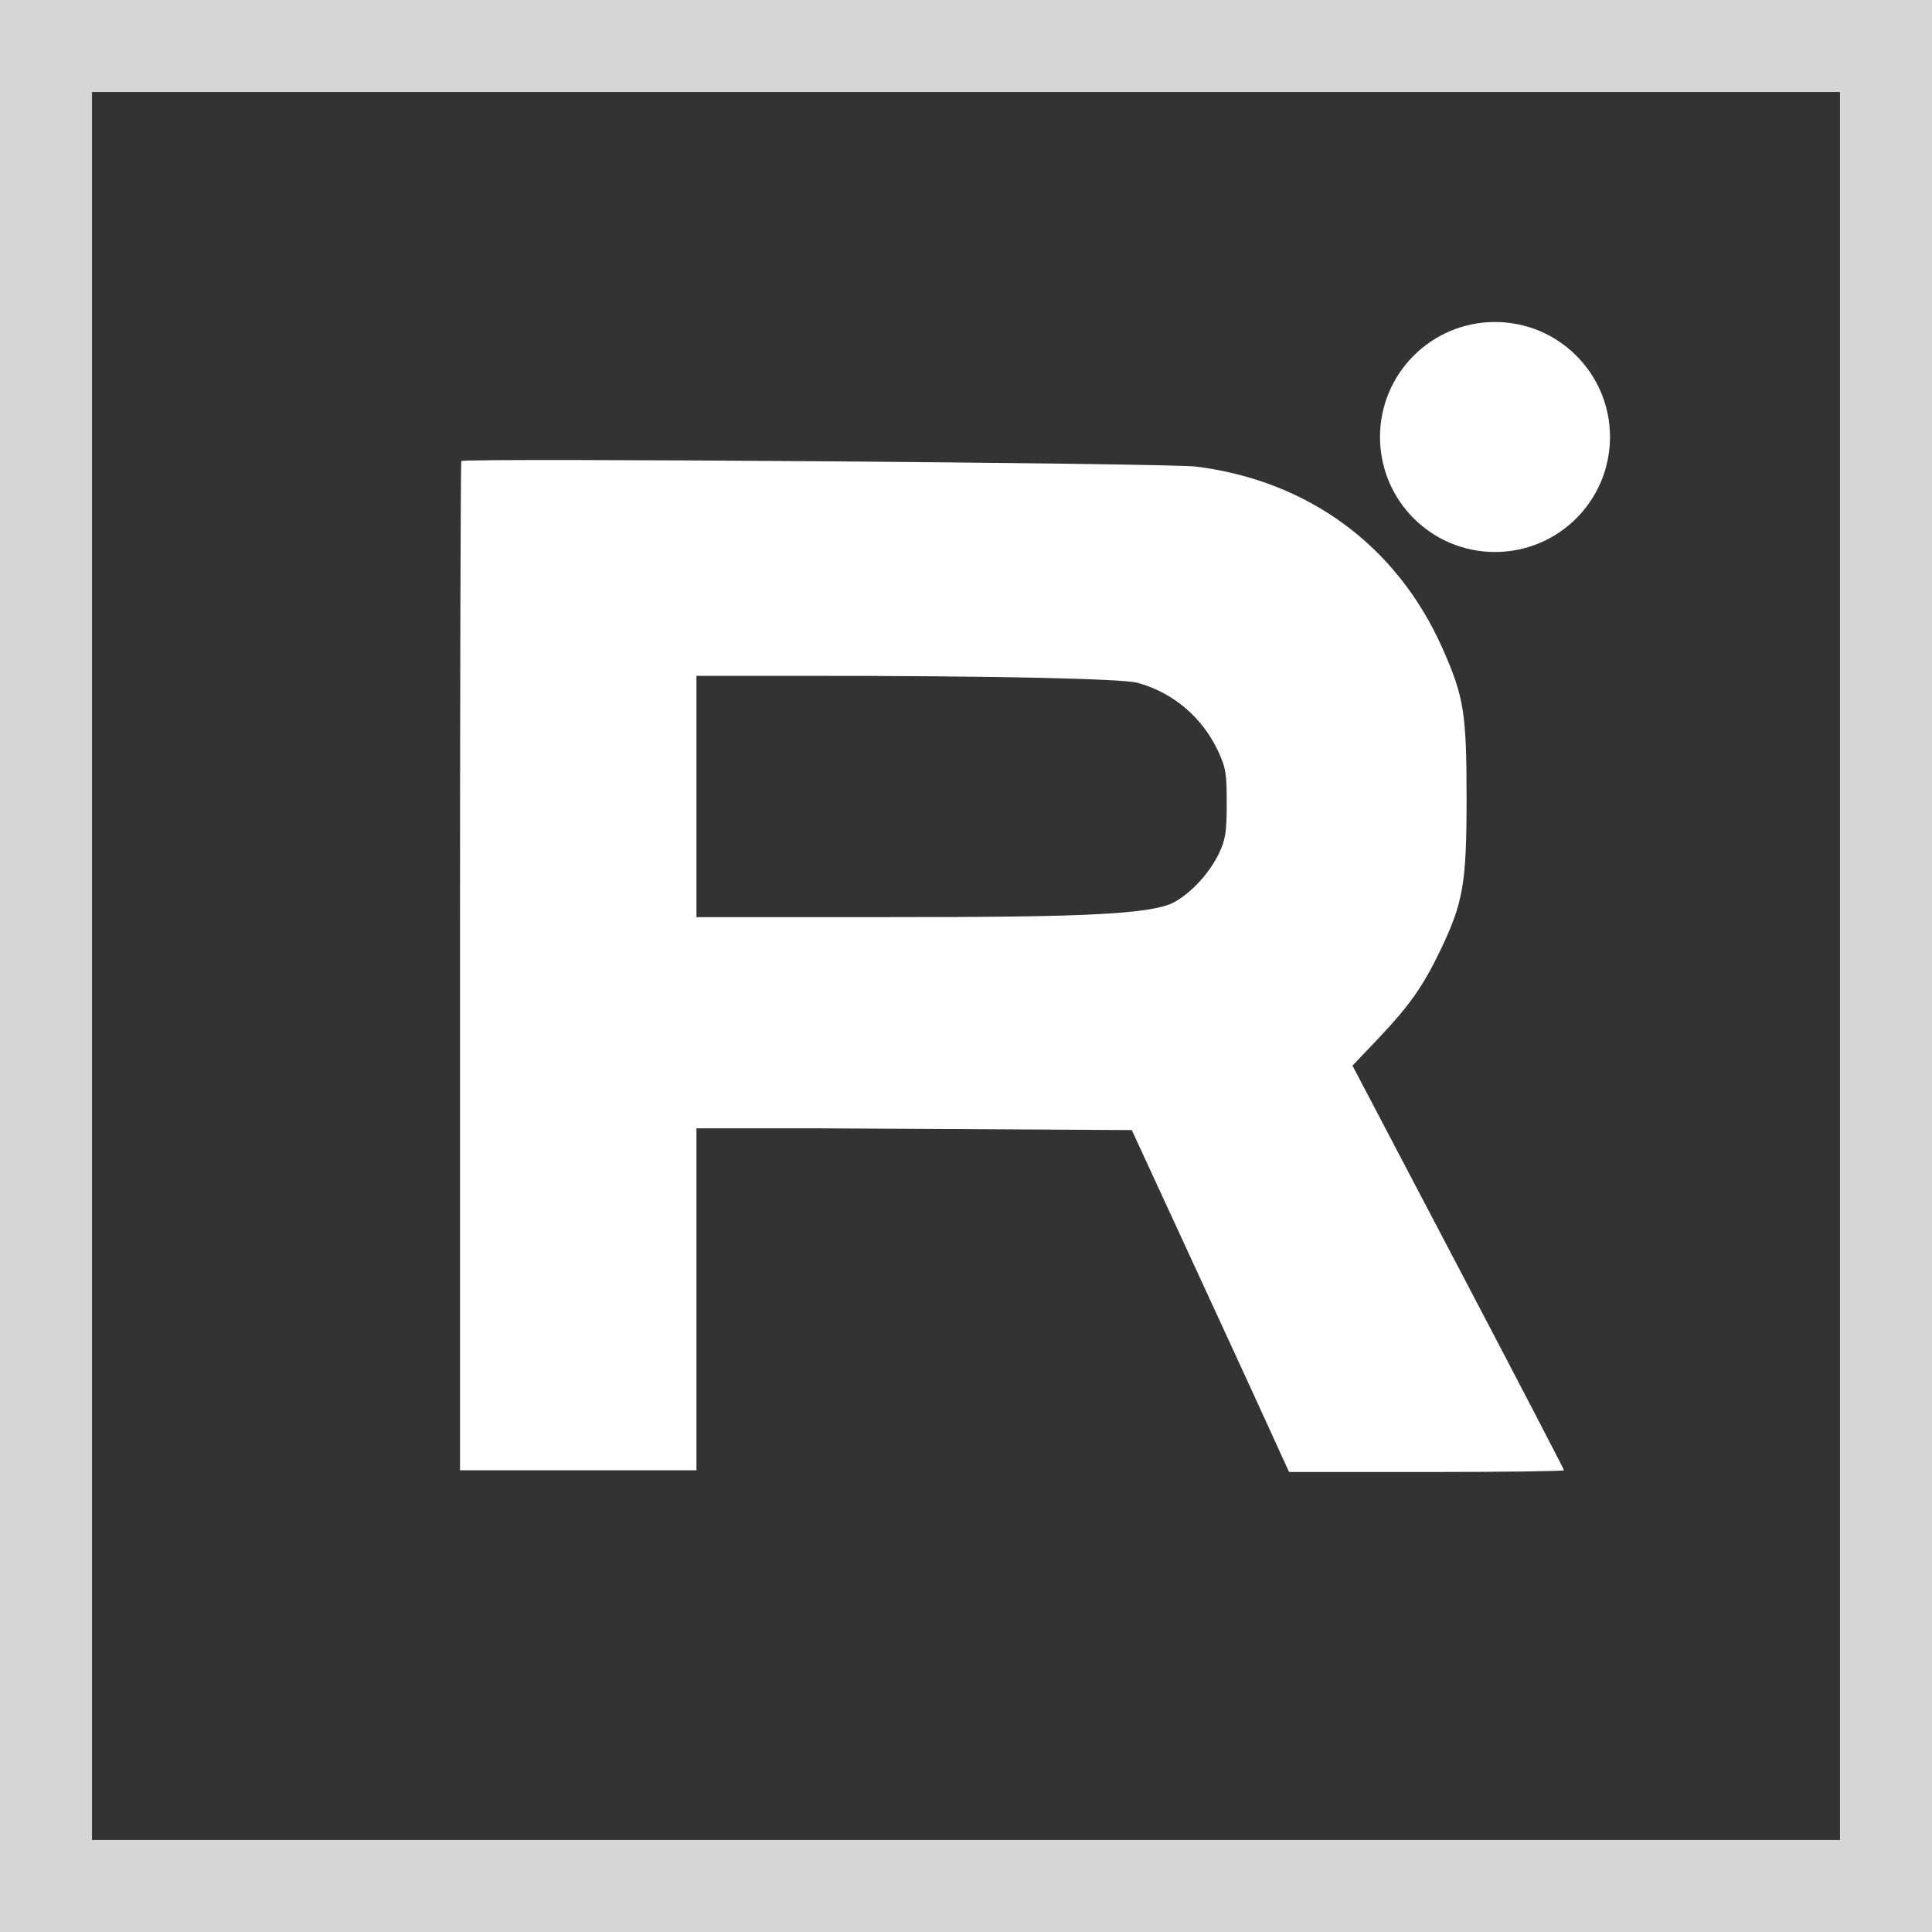
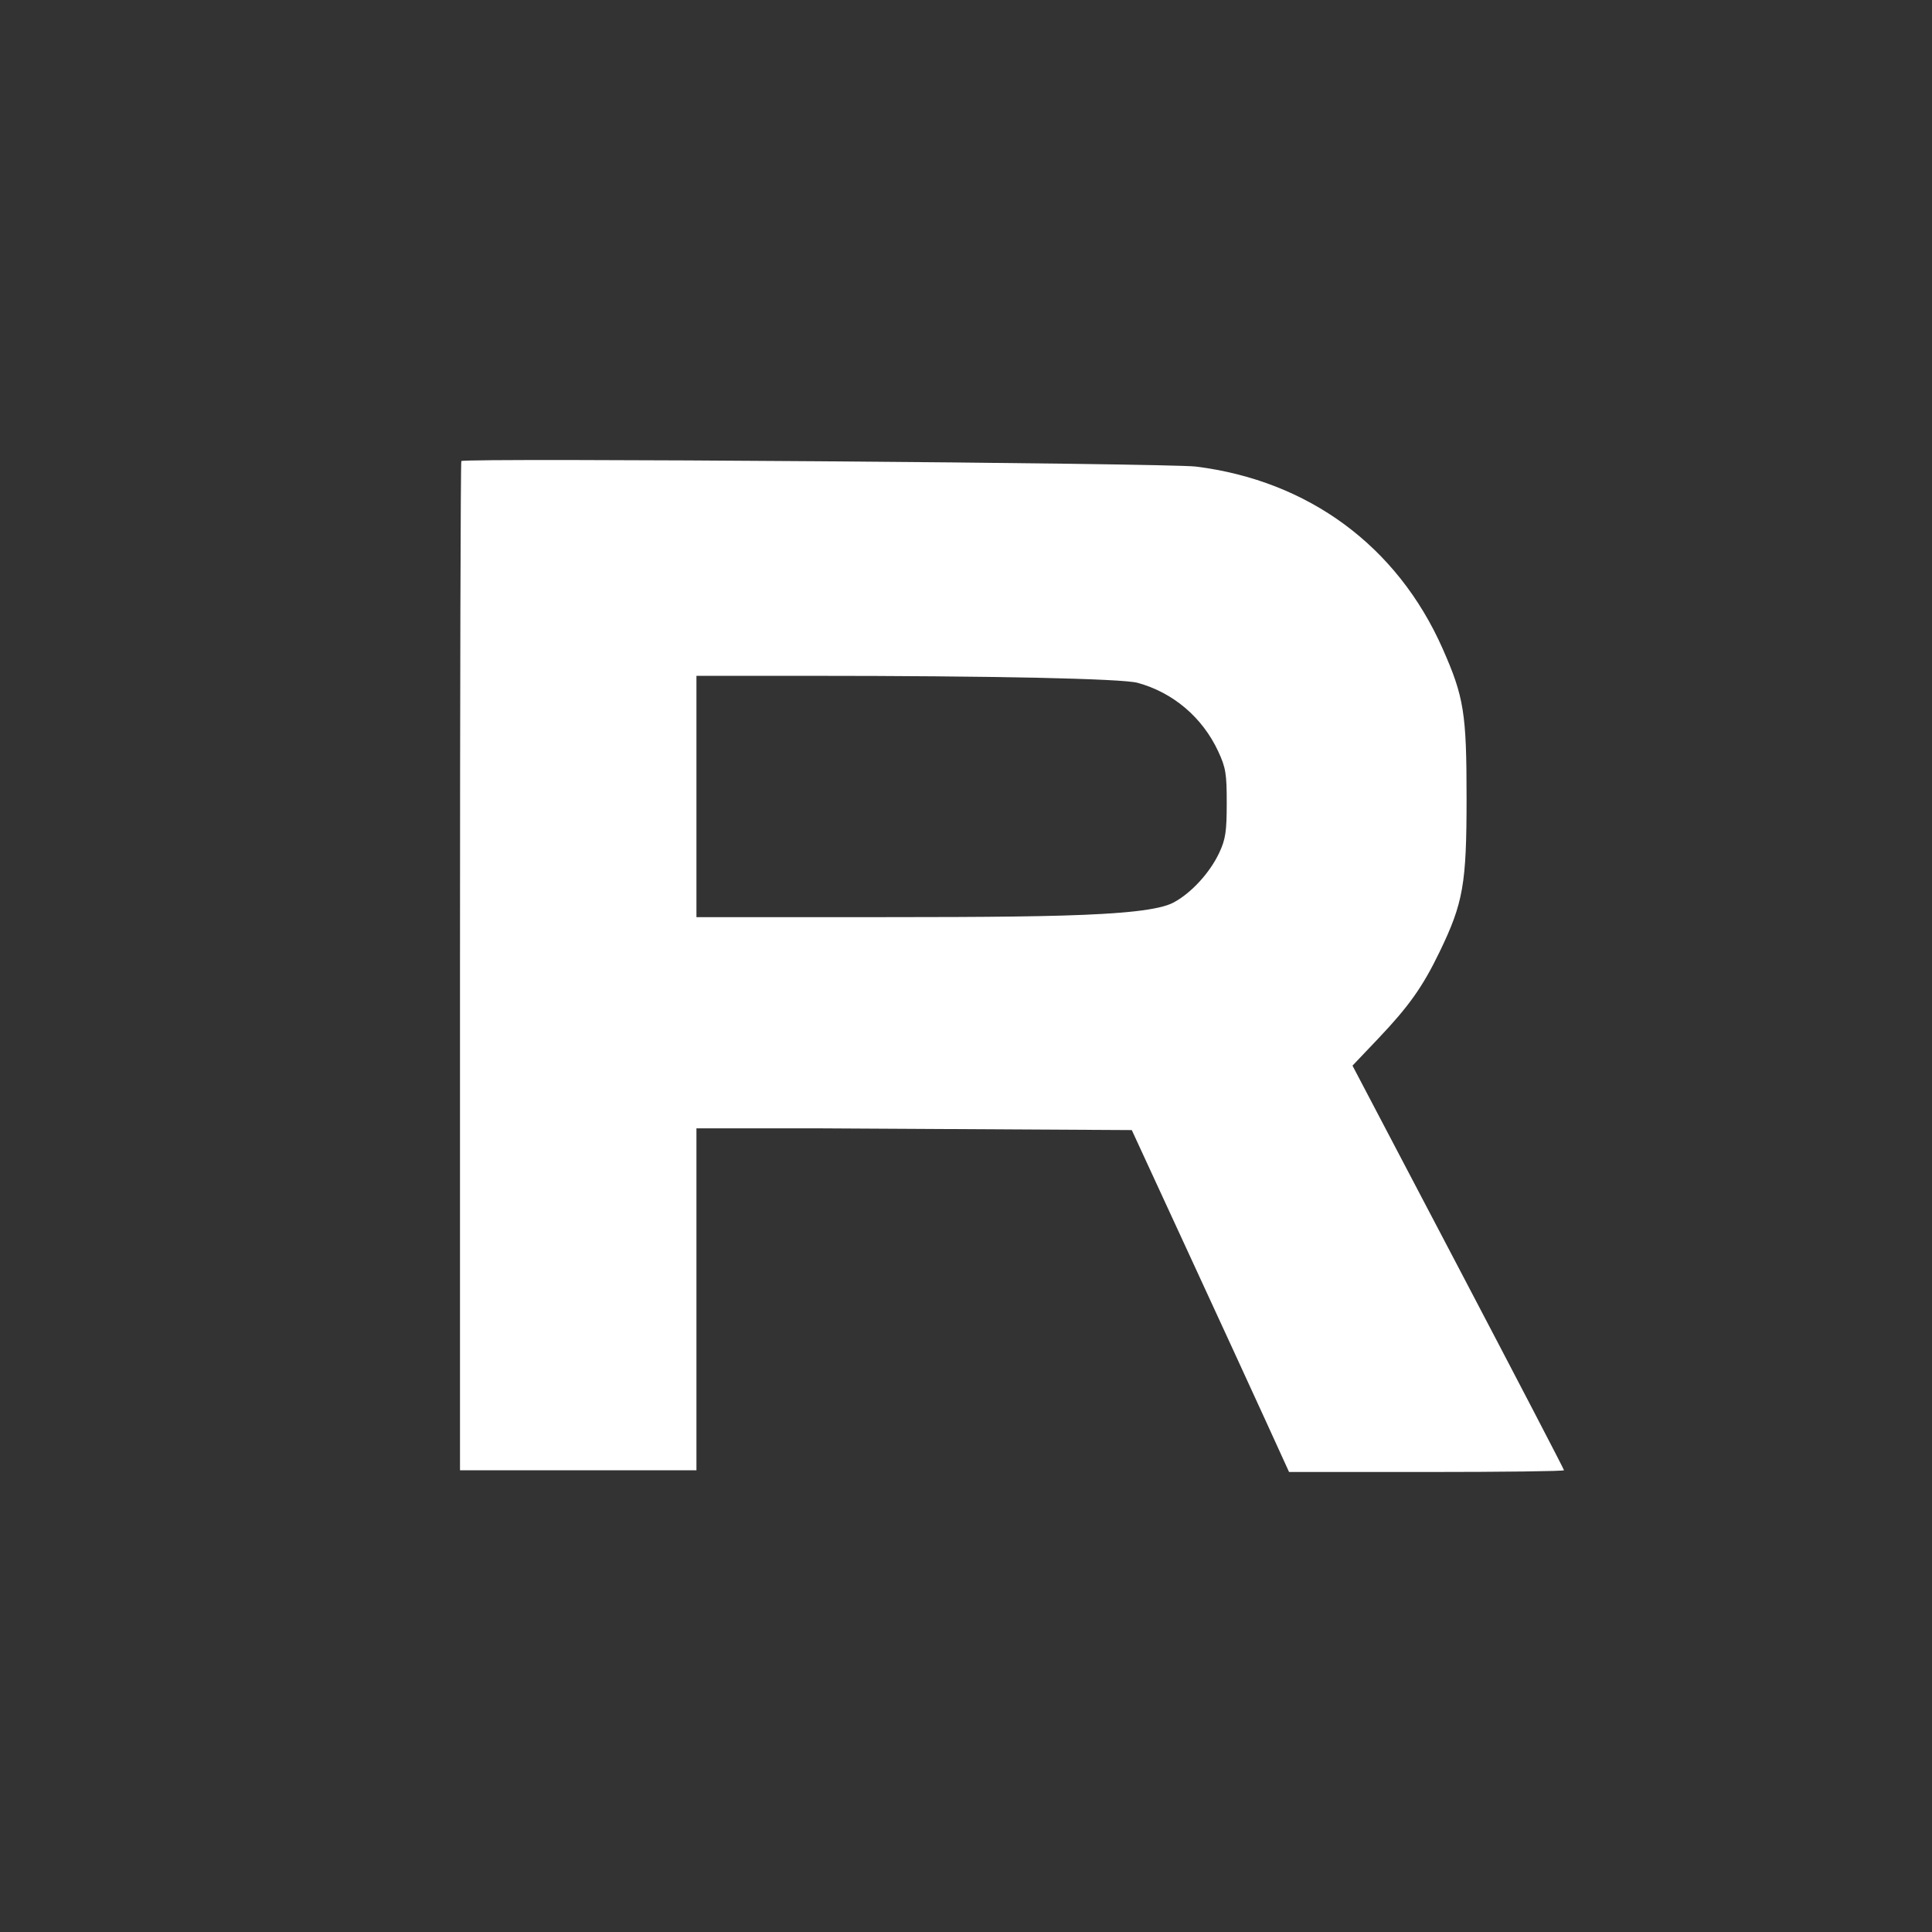
<svg xmlns="http://www.w3.org/2000/svg" width="42" height="42" viewBox="0 0 42 42" fill="none">
  <rect x="0" y="0" width="42" height="42" fill="#333333" stroke="none" />
  <g>
    <path fill-rule="evenodd" clip-rule="evenodd" d="M10.029 10.023C10.013 10.039 10 14.982 10 21.007V31.962H15.14V24.529H17.77L24.604 24.567L25.806 27.172C26.468 28.605 27.237 30.278 27.516 30.889L28.023 32H31.012C32.655 32 34 31.983 34 31.962C34 31.941 32.965 29.953 31.701 27.545L29.402 23.166L29.965 22.574C30.631 21.872 30.93 21.45 31.297 20.69C31.81 19.627 31.882 19.218 31.882 17.354C31.882 15.502 31.826 15.152 31.362 14.102C30.377 11.874 28.447 10.449 25.999 10.143C25.386 10.067 10.097 9.951 10.029 10.023ZM24.73 14.844C25.502 15.054 26.14 15.597 26.482 16.332C26.647 16.687 26.669 16.819 26.668 17.463C26.668 18.076 26.642 18.246 26.506 18.537C26.303 18.971 25.898 19.414 25.512 19.62C24.892 19.953 22.307 19.937 17.727 19.938L15.14 19.938V14.692H17.626C21.493 14.692 24.393 14.751 24.73 14.844Z" fill="white" />
-     <path d="M32.5 7C33.881 7 35 8.119 35 9.5C35 10.881 33.881 12 32.5 12C31.119 12 30 10.881 30 9.5C30 8.119 31.119 7 32.5 7Z" fill="white" />
  </g>
-   <rect x="1" y="1" width="40" height="40" stroke="white" stroke-opacity="0.8" stroke-width="2" />
</svg>